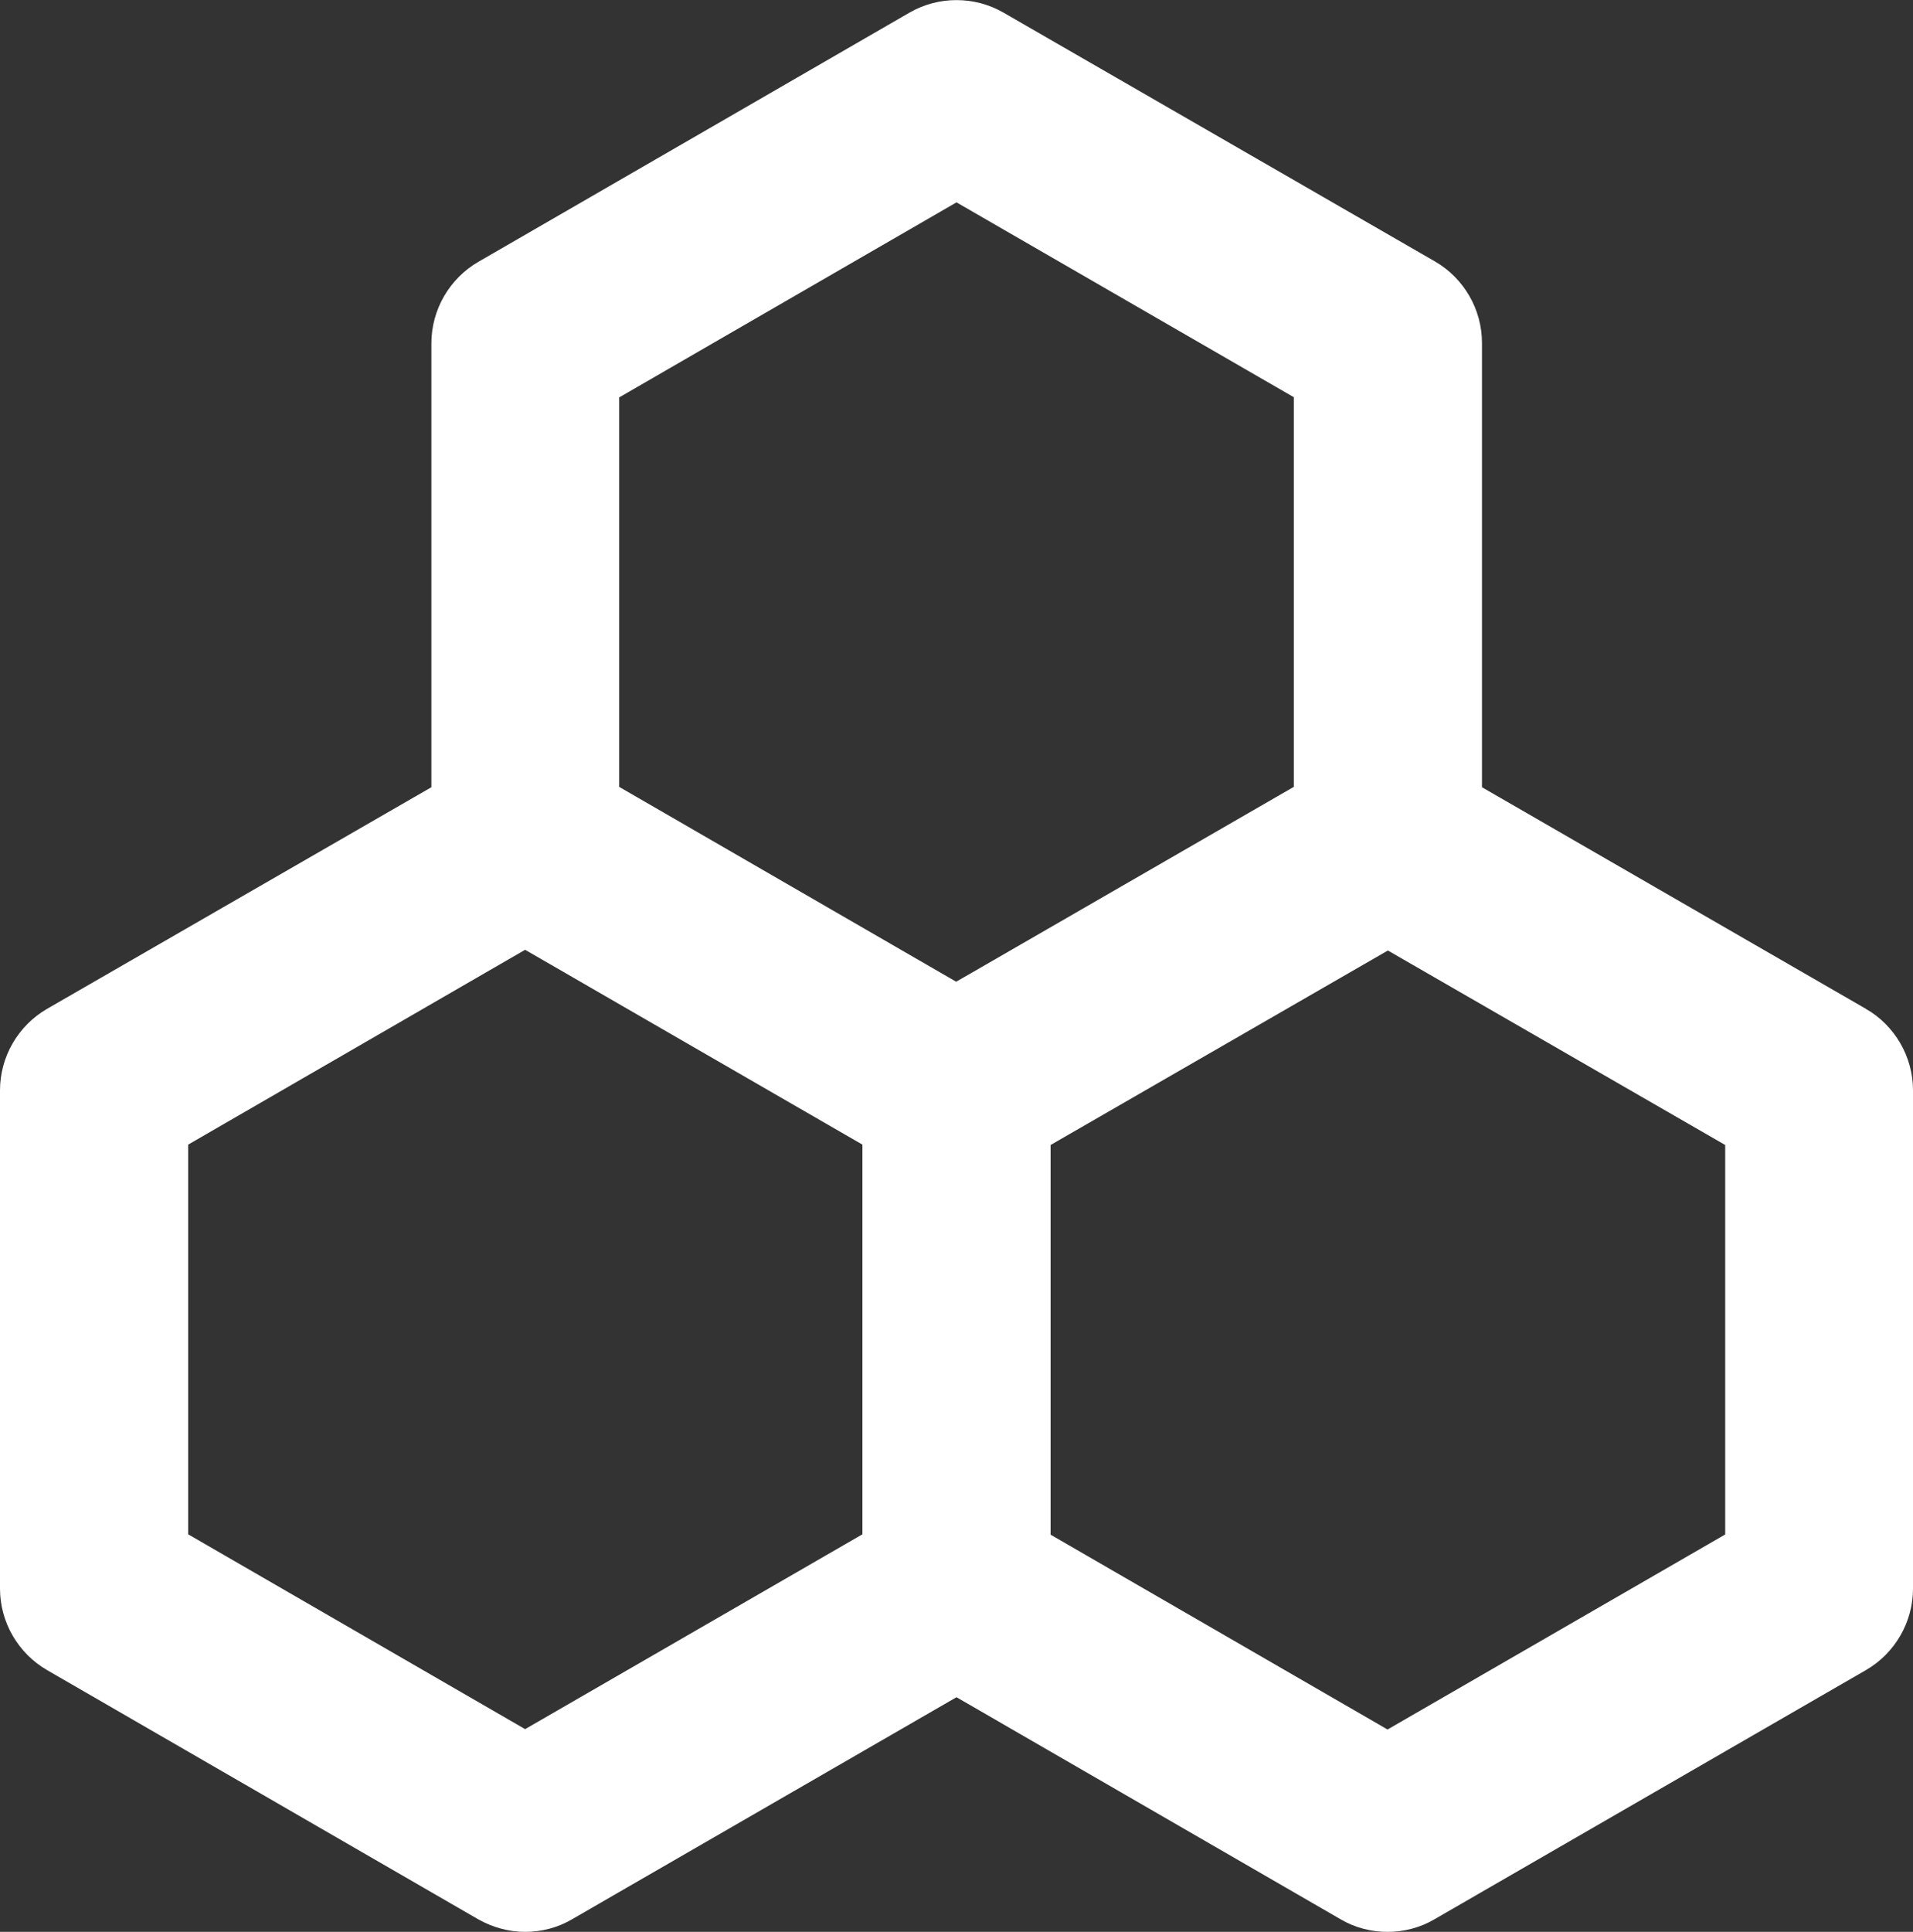
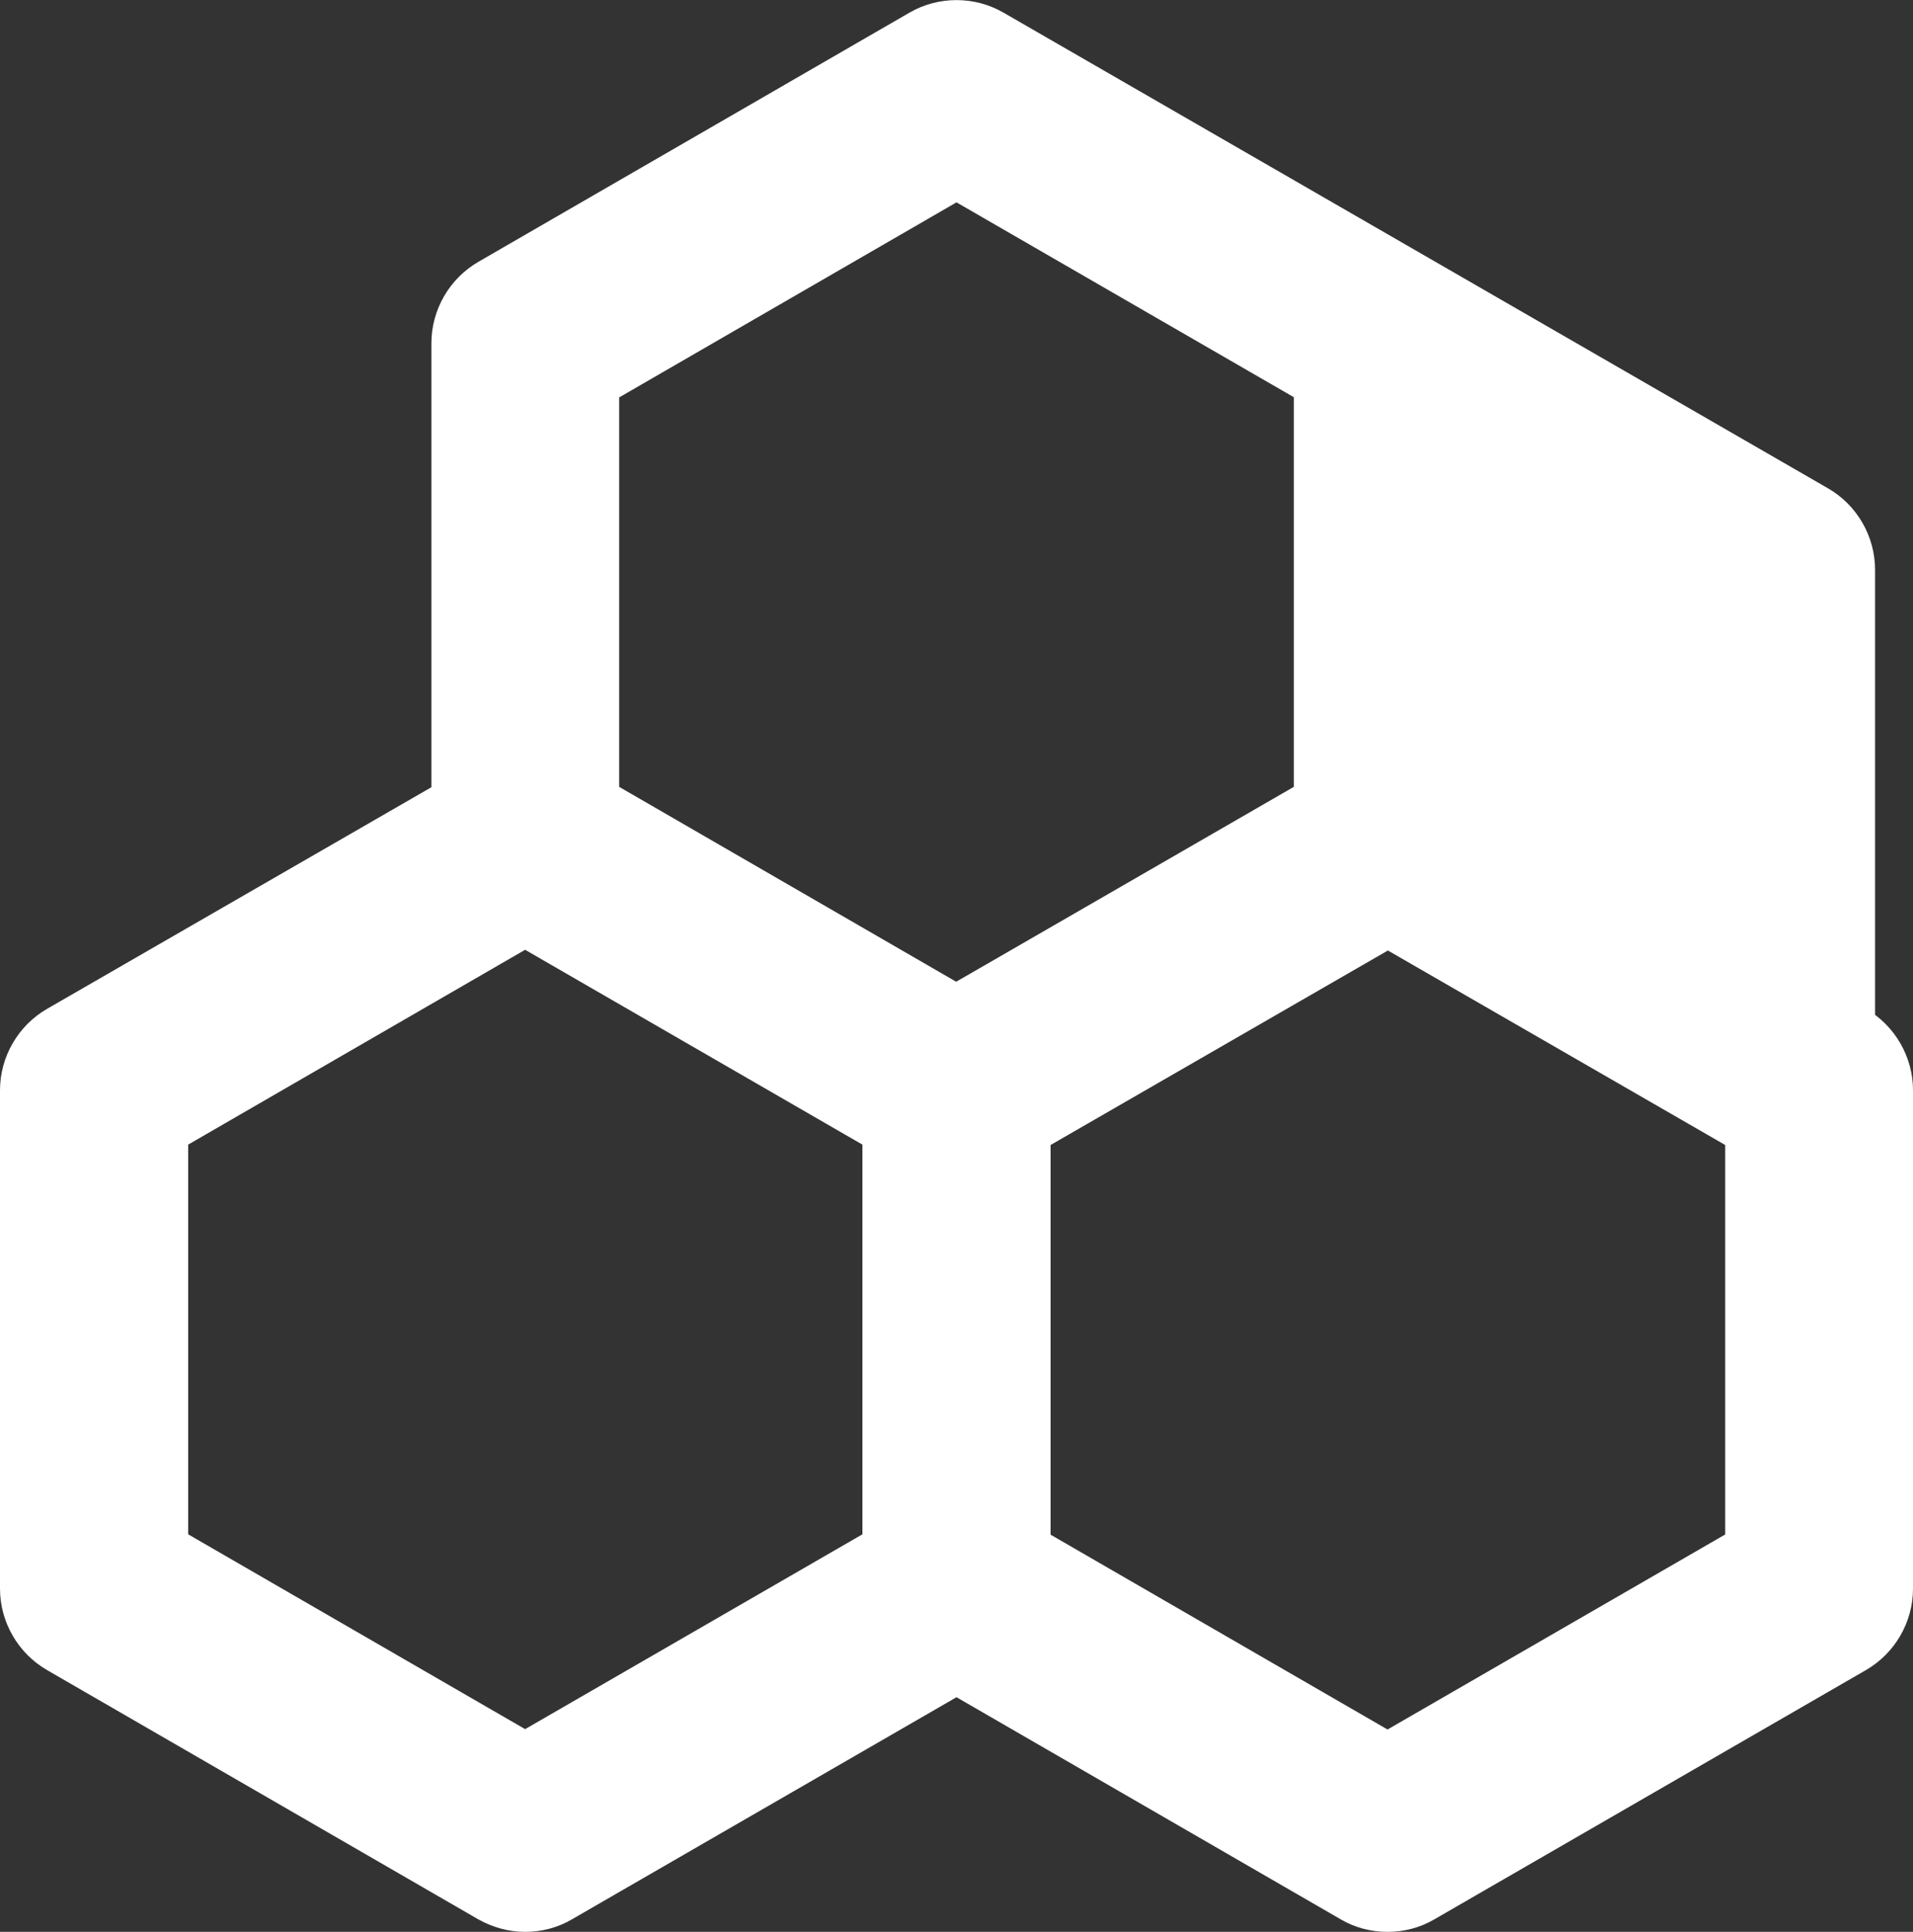
<svg xmlns="http://www.w3.org/2000/svg" id="Layer_2" data-name="Layer 2" viewBox="0 0 52.46 52.96">
  <rect x="0" y="0" width="52.46" height="52.96" fill="#333333" stroke="none" />
  <defs>
    <style>
      .cls-1 {
        fill: #fff;
        stroke: #fff;
        stroke-miterlimit: 10;
      }
    </style>
  </defs>
  <g id="Layer_1-2" data-name="Layer 1">
-     <path class="cls-1" d="M50.92,28.09l-10.78-6.22v-12.47c0-.74-.4-1.43-1.04-1.8L27.27.78c-.64-.37-1.44-.37-2.08,0l-11.82,6.83c-.64.37-1.04,1.06-1.04,1.8v12.46L1.54,28.09c-.64.37-1.04,1.06-1.04,1.8v13.66c0,.74.4,1.43,1.04,1.8l11.82,6.83c.32.18.68.28,1.04.28s.72-.09,1.04-.28l10.79-6.23,10.78,6.23c.32.19.68.28,1.04.28s.72-.09,1.04-.28l11.83-6.83c.64-.37,1.04-1.06,1.04-1.8v-13.66c0-.74-.4-1.43-1.04-1.8ZM16.49,10.6l9.74-5.63,9.75,5.63v11.26l-8.7,5.02-1.06.61-9.74-5.63v-11.26ZM14.4,47.98l-9.74-5.63v-11.26l9.74-5.63,9.75,5.63v11.26l-9.75,5.63ZM47.8,42.36l-9.75,5.63-9.74-5.63v-11.26l9.75-5.62,9.75,5.62v11.26Z" />
+     <path class="cls-1" d="M50.92,28.09v-12.47c0-.74-.4-1.43-1.04-1.8L27.27.78c-.64-.37-1.44-.37-2.08,0l-11.82,6.83c-.64.37-1.04,1.06-1.04,1.8v12.46L1.54,28.09c-.64.37-1.04,1.06-1.04,1.8v13.66c0,.74.4,1.43,1.04,1.8l11.82,6.83c.32.18.68.28,1.04.28s.72-.09,1.04-.28l10.79-6.23,10.78,6.23c.32.19.68.28,1.04.28s.72-.09,1.04-.28l11.83-6.83c.64-.37,1.04-1.06,1.04-1.8v-13.66c0-.74-.4-1.43-1.04-1.8ZM16.49,10.6l9.74-5.63,9.75,5.63v11.26l-8.7,5.02-1.06.61-9.74-5.63v-11.26ZM14.4,47.98l-9.74-5.63v-11.26l9.74-5.63,9.75,5.63v11.26l-9.75,5.63ZM47.8,42.36l-9.75,5.63-9.74-5.63v-11.26l9.75-5.62,9.75,5.62v11.26Z" />
  </g>
</svg>